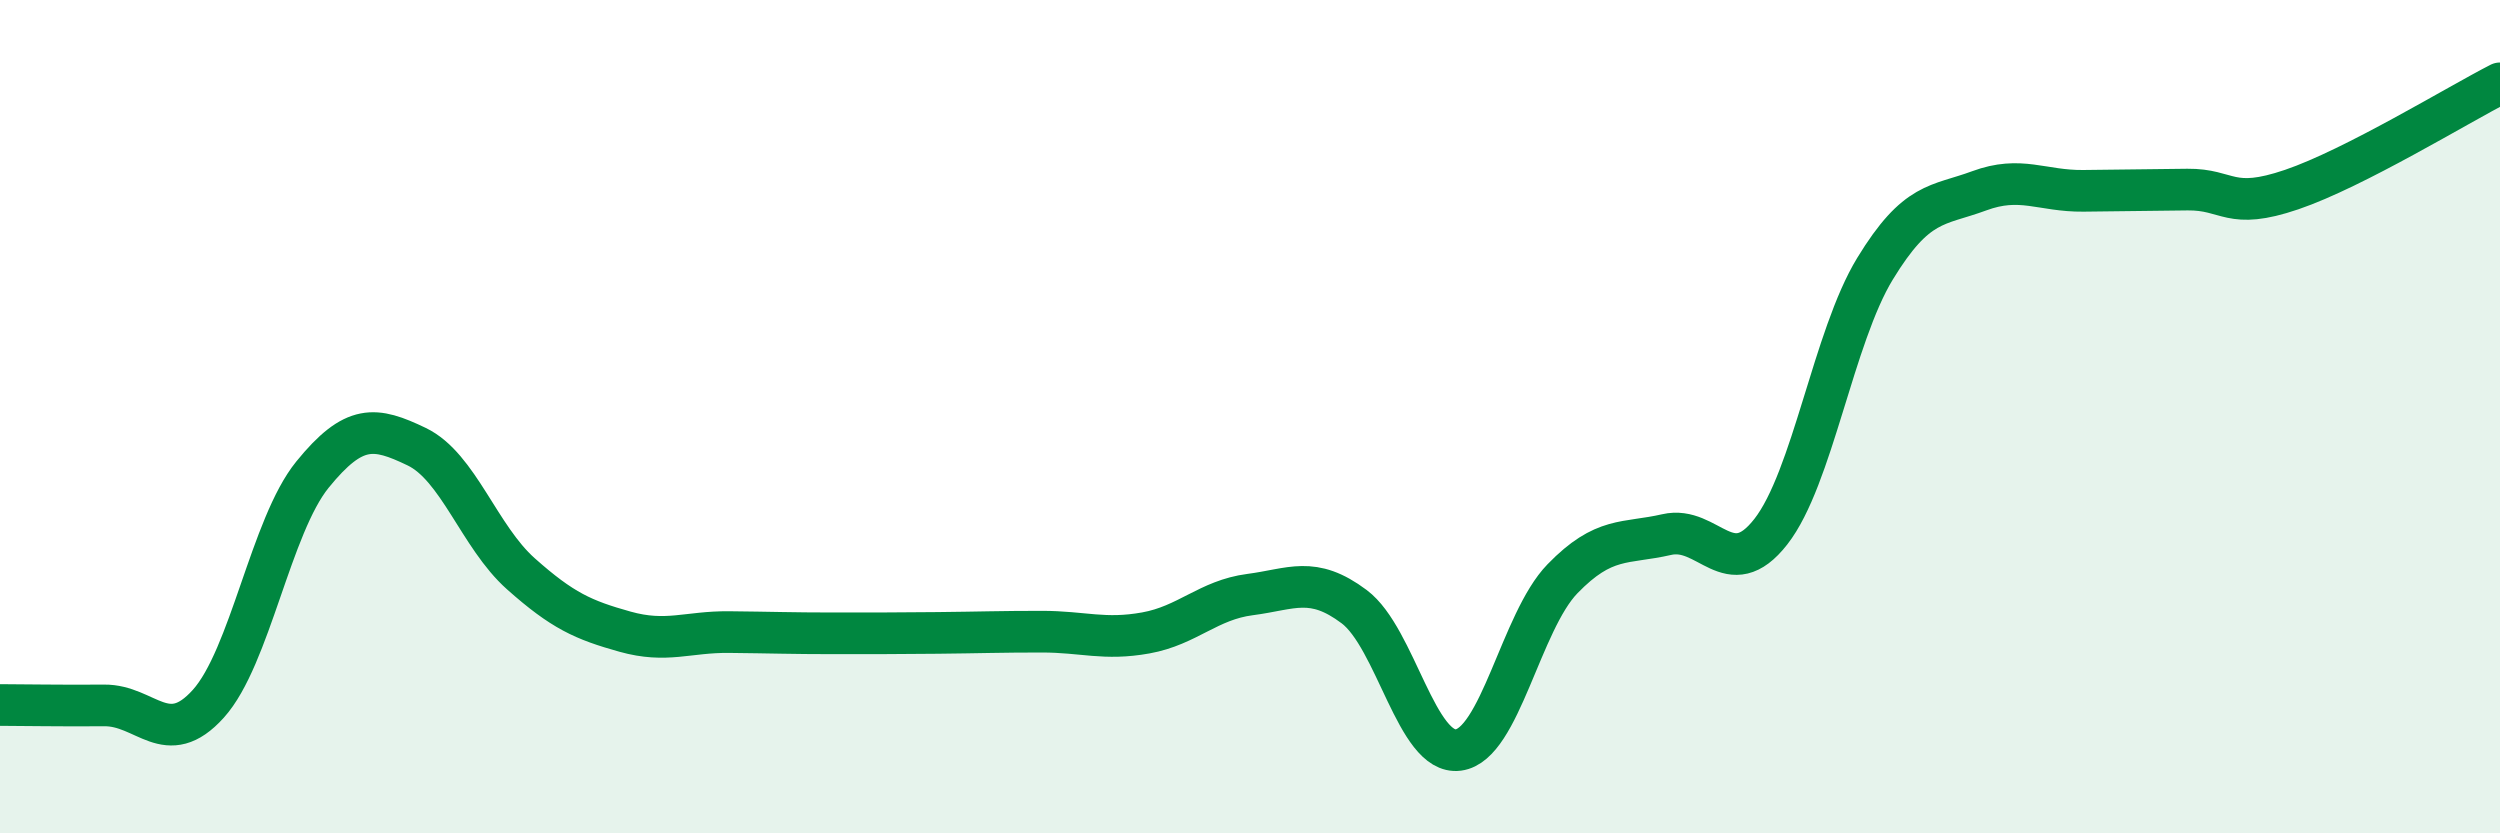
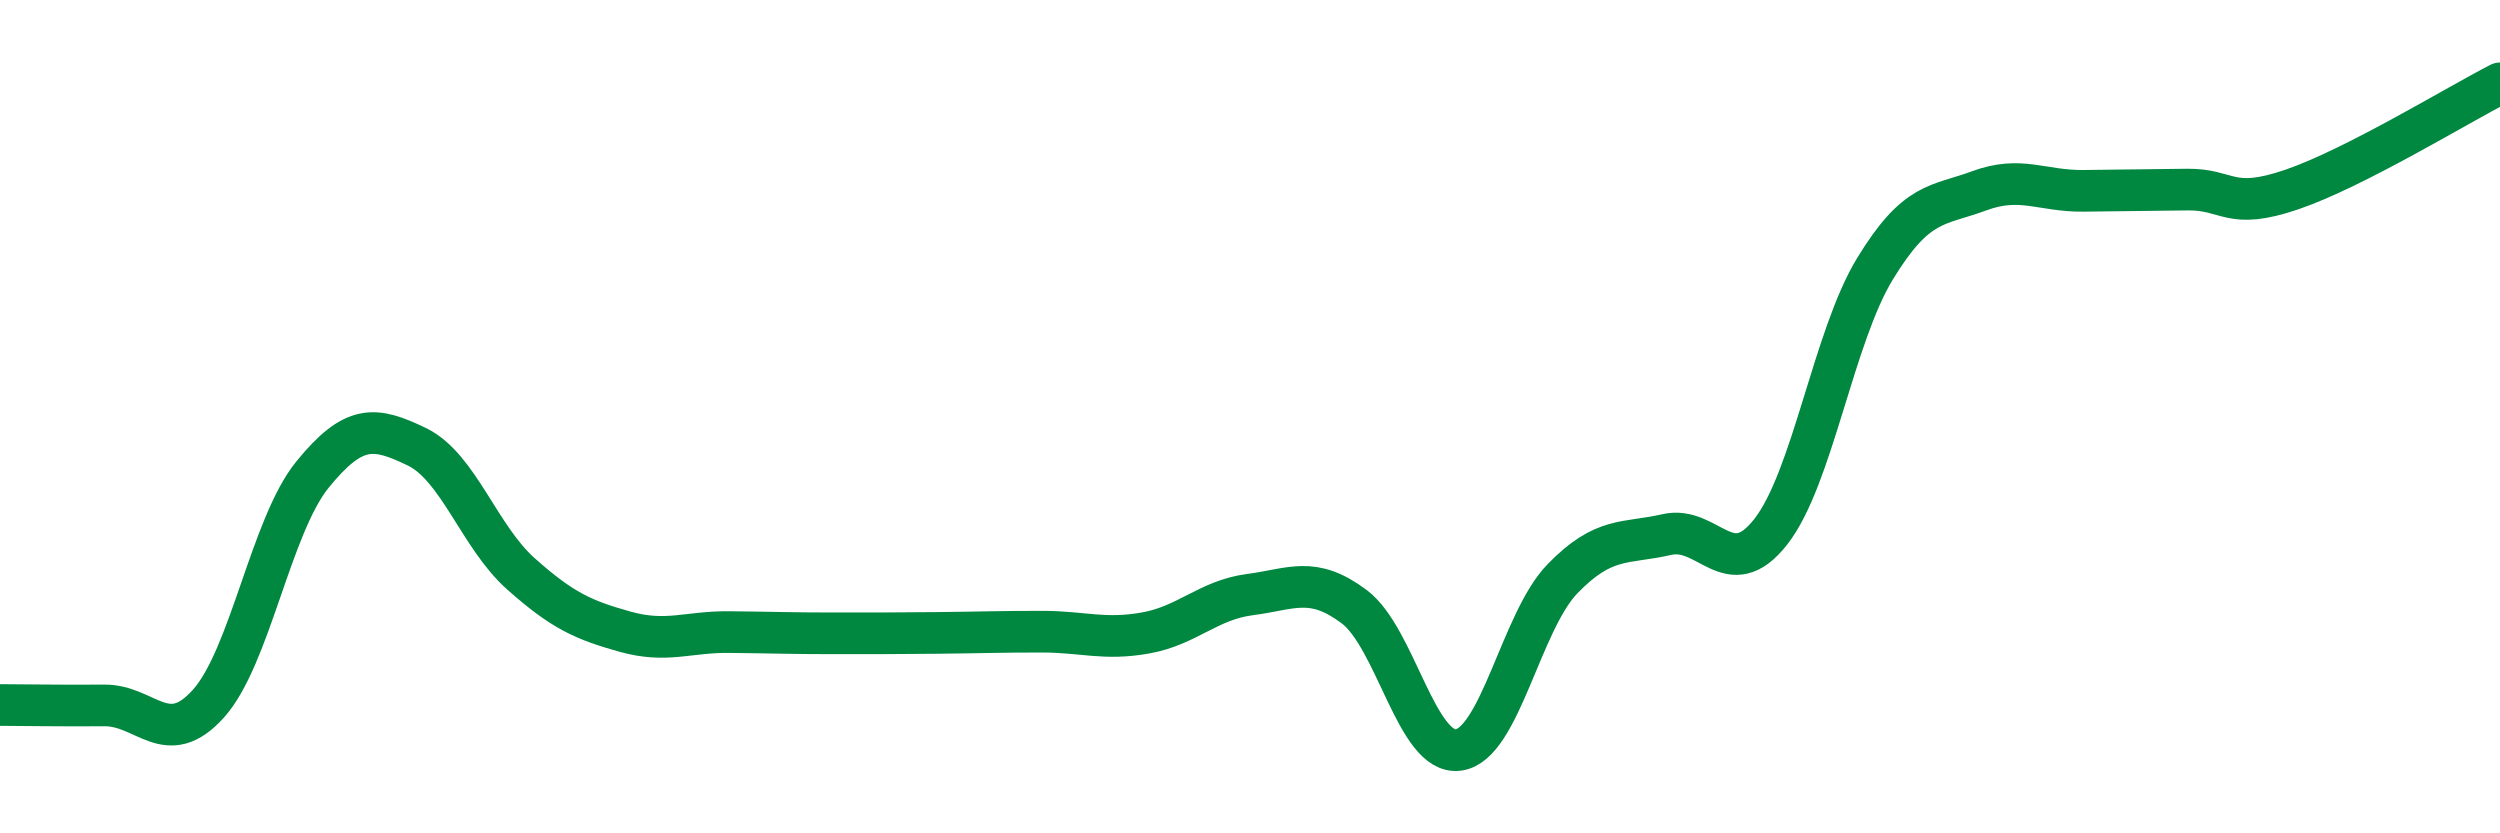
<svg xmlns="http://www.w3.org/2000/svg" width="60" height="20" viewBox="0 0 60 20">
-   <path d="M 0,16.92 C 0.5,16.92 1.5,16.94 2.5,16.93 C 3.5,16.92 4,18 5,16.89 C 6,15.78 6.5,12.62 7.5,11.39 C 8.5,10.16 9,10.24 10,10.72 C 11,11.2 11.5,12.88 12.5,13.77 C 13.5,14.66 14,14.88 15,15.16 C 16,15.44 16.5,15.16 17.5,15.17 C 18.5,15.18 19,15.2 20,15.2 C 21,15.2 21.5,15.2 22.5,15.19 C 23.5,15.18 24,15.16 25,15.16 C 26,15.16 26.5,15.37 27.5,15.19 C 28.5,15.01 29,14.4 30,14.27 C 31,14.14 31.5,13.81 32.5,14.56 C 33.5,15.31 34,18.13 35,18 C 36,17.87 36.5,14.92 37.5,13.89 C 38.5,12.86 39,13.06 40,12.83 C 41,12.6 41.5,14.04 42.5,12.76 C 43.5,11.48 44,8.09 45,6.45 C 46,4.81 46.5,4.95 47.5,4.58 C 48.5,4.21 49,4.59 50,4.58 C 51,4.57 51.5,4.56 52.5,4.55 C 53.5,4.54 53.5,5.06 55,4.55 C 56.5,4.04 59,2.51 60,2L60 20L0 20Z" fill="#008740" opacity="0.1" stroke-linecap="round" stroke-linejoin="round" />
  <path d="M 0,16.92 C 0.5,16.92 1.5,16.94 2.5,16.93 C 3.5,16.92 4,18 5,16.89 C 6,15.78 6.5,12.62 7.5,11.39 C 8.5,10.16 9,10.24 10,10.72 C 11,11.2 11.5,12.88 12.5,13.77 C 13.5,14.66 14,14.88 15,15.16 C 16,15.44 16.5,15.16 17.5,15.17 C 18.5,15.18 19,15.2 20,15.2 C 21,15.2 21.5,15.2 22.5,15.19 C 23.5,15.18 24,15.16 25,15.16 C 26,15.16 26.5,15.37 27.5,15.19 C 28.5,15.01 29,14.4 30,14.27 C 31,14.14 31.5,13.81 32.5,14.56 C 33.5,15.31 34,18.13 35,18 C 36,17.87 36.5,14.92 37.5,13.89 C 38.5,12.86 39,13.06 40,12.83 C 41,12.6 41.5,14.04 42.5,12.76 C 43.5,11.48 44,8.09 45,6.45 C 46,4.81 46.5,4.95 47.5,4.58 C 48.5,4.21 49,4.59 50,4.58 C 51,4.57 51.5,4.56 52.5,4.55 C 53.5,4.54 53.5,5.06 55,4.55 C 56.5,4.04 59,2.51 60,2" stroke="#008740" stroke-width="1" fill="none" stroke-linecap="round" stroke-linejoin="round" />
</svg>